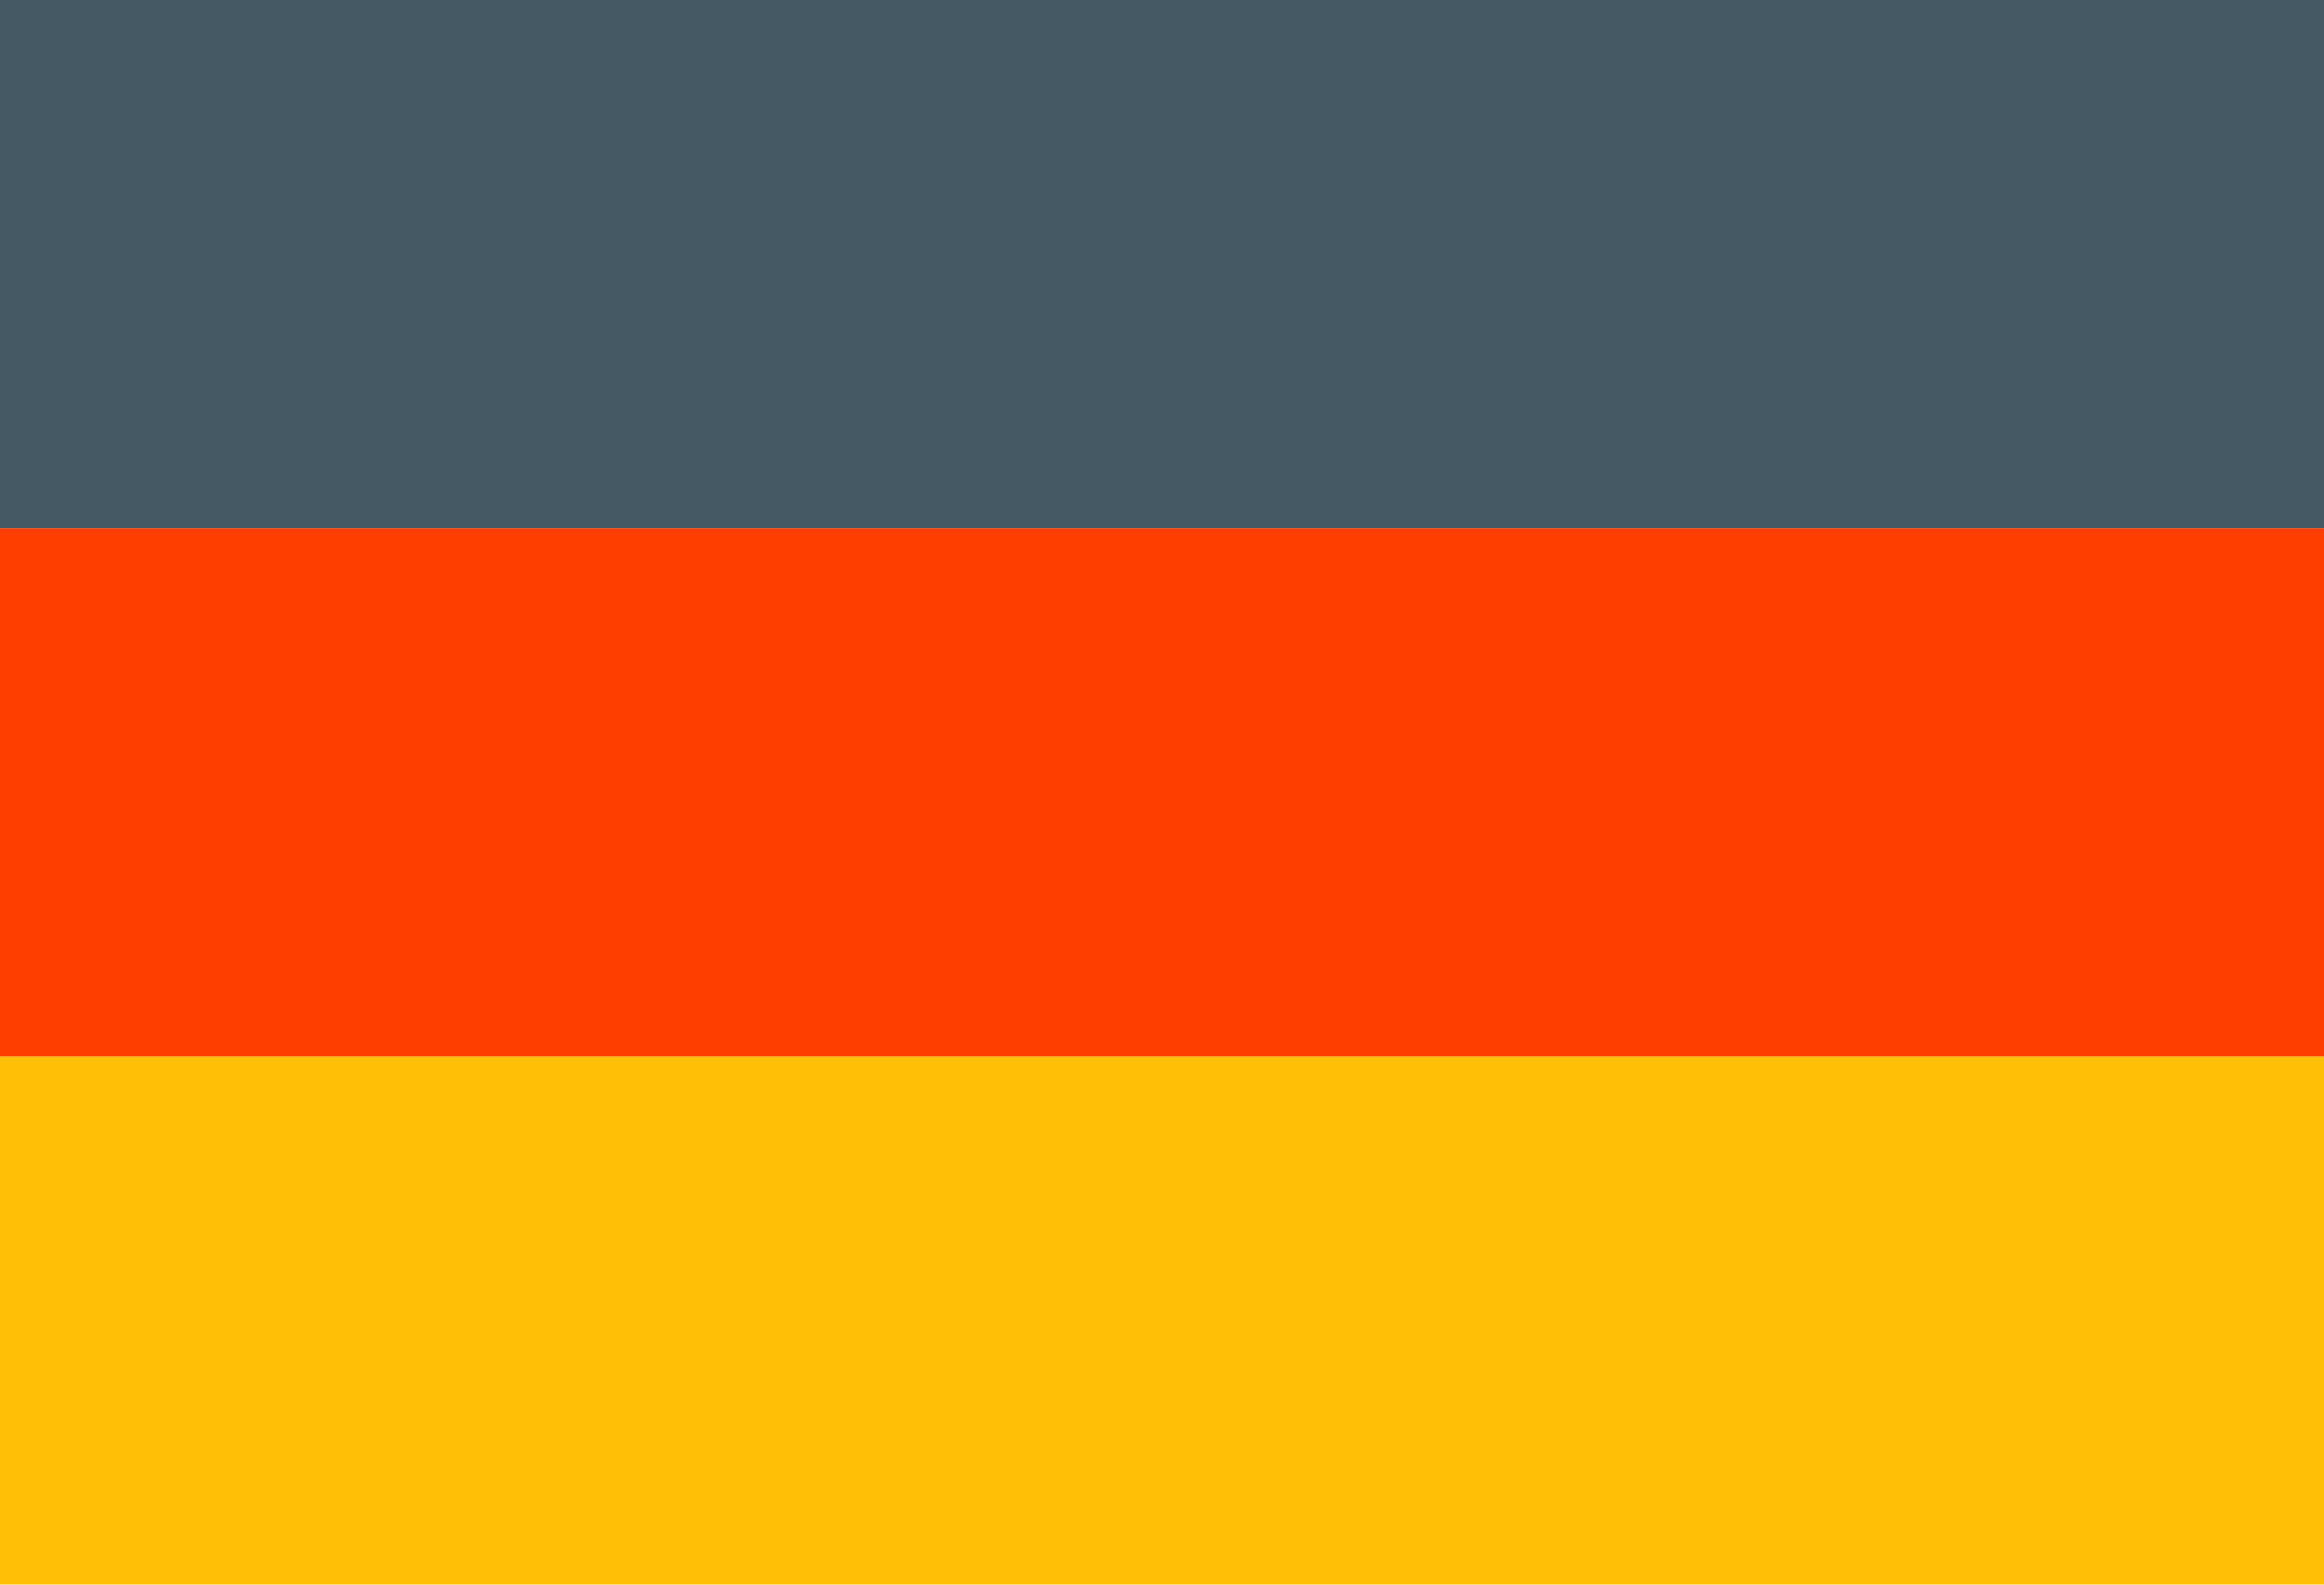
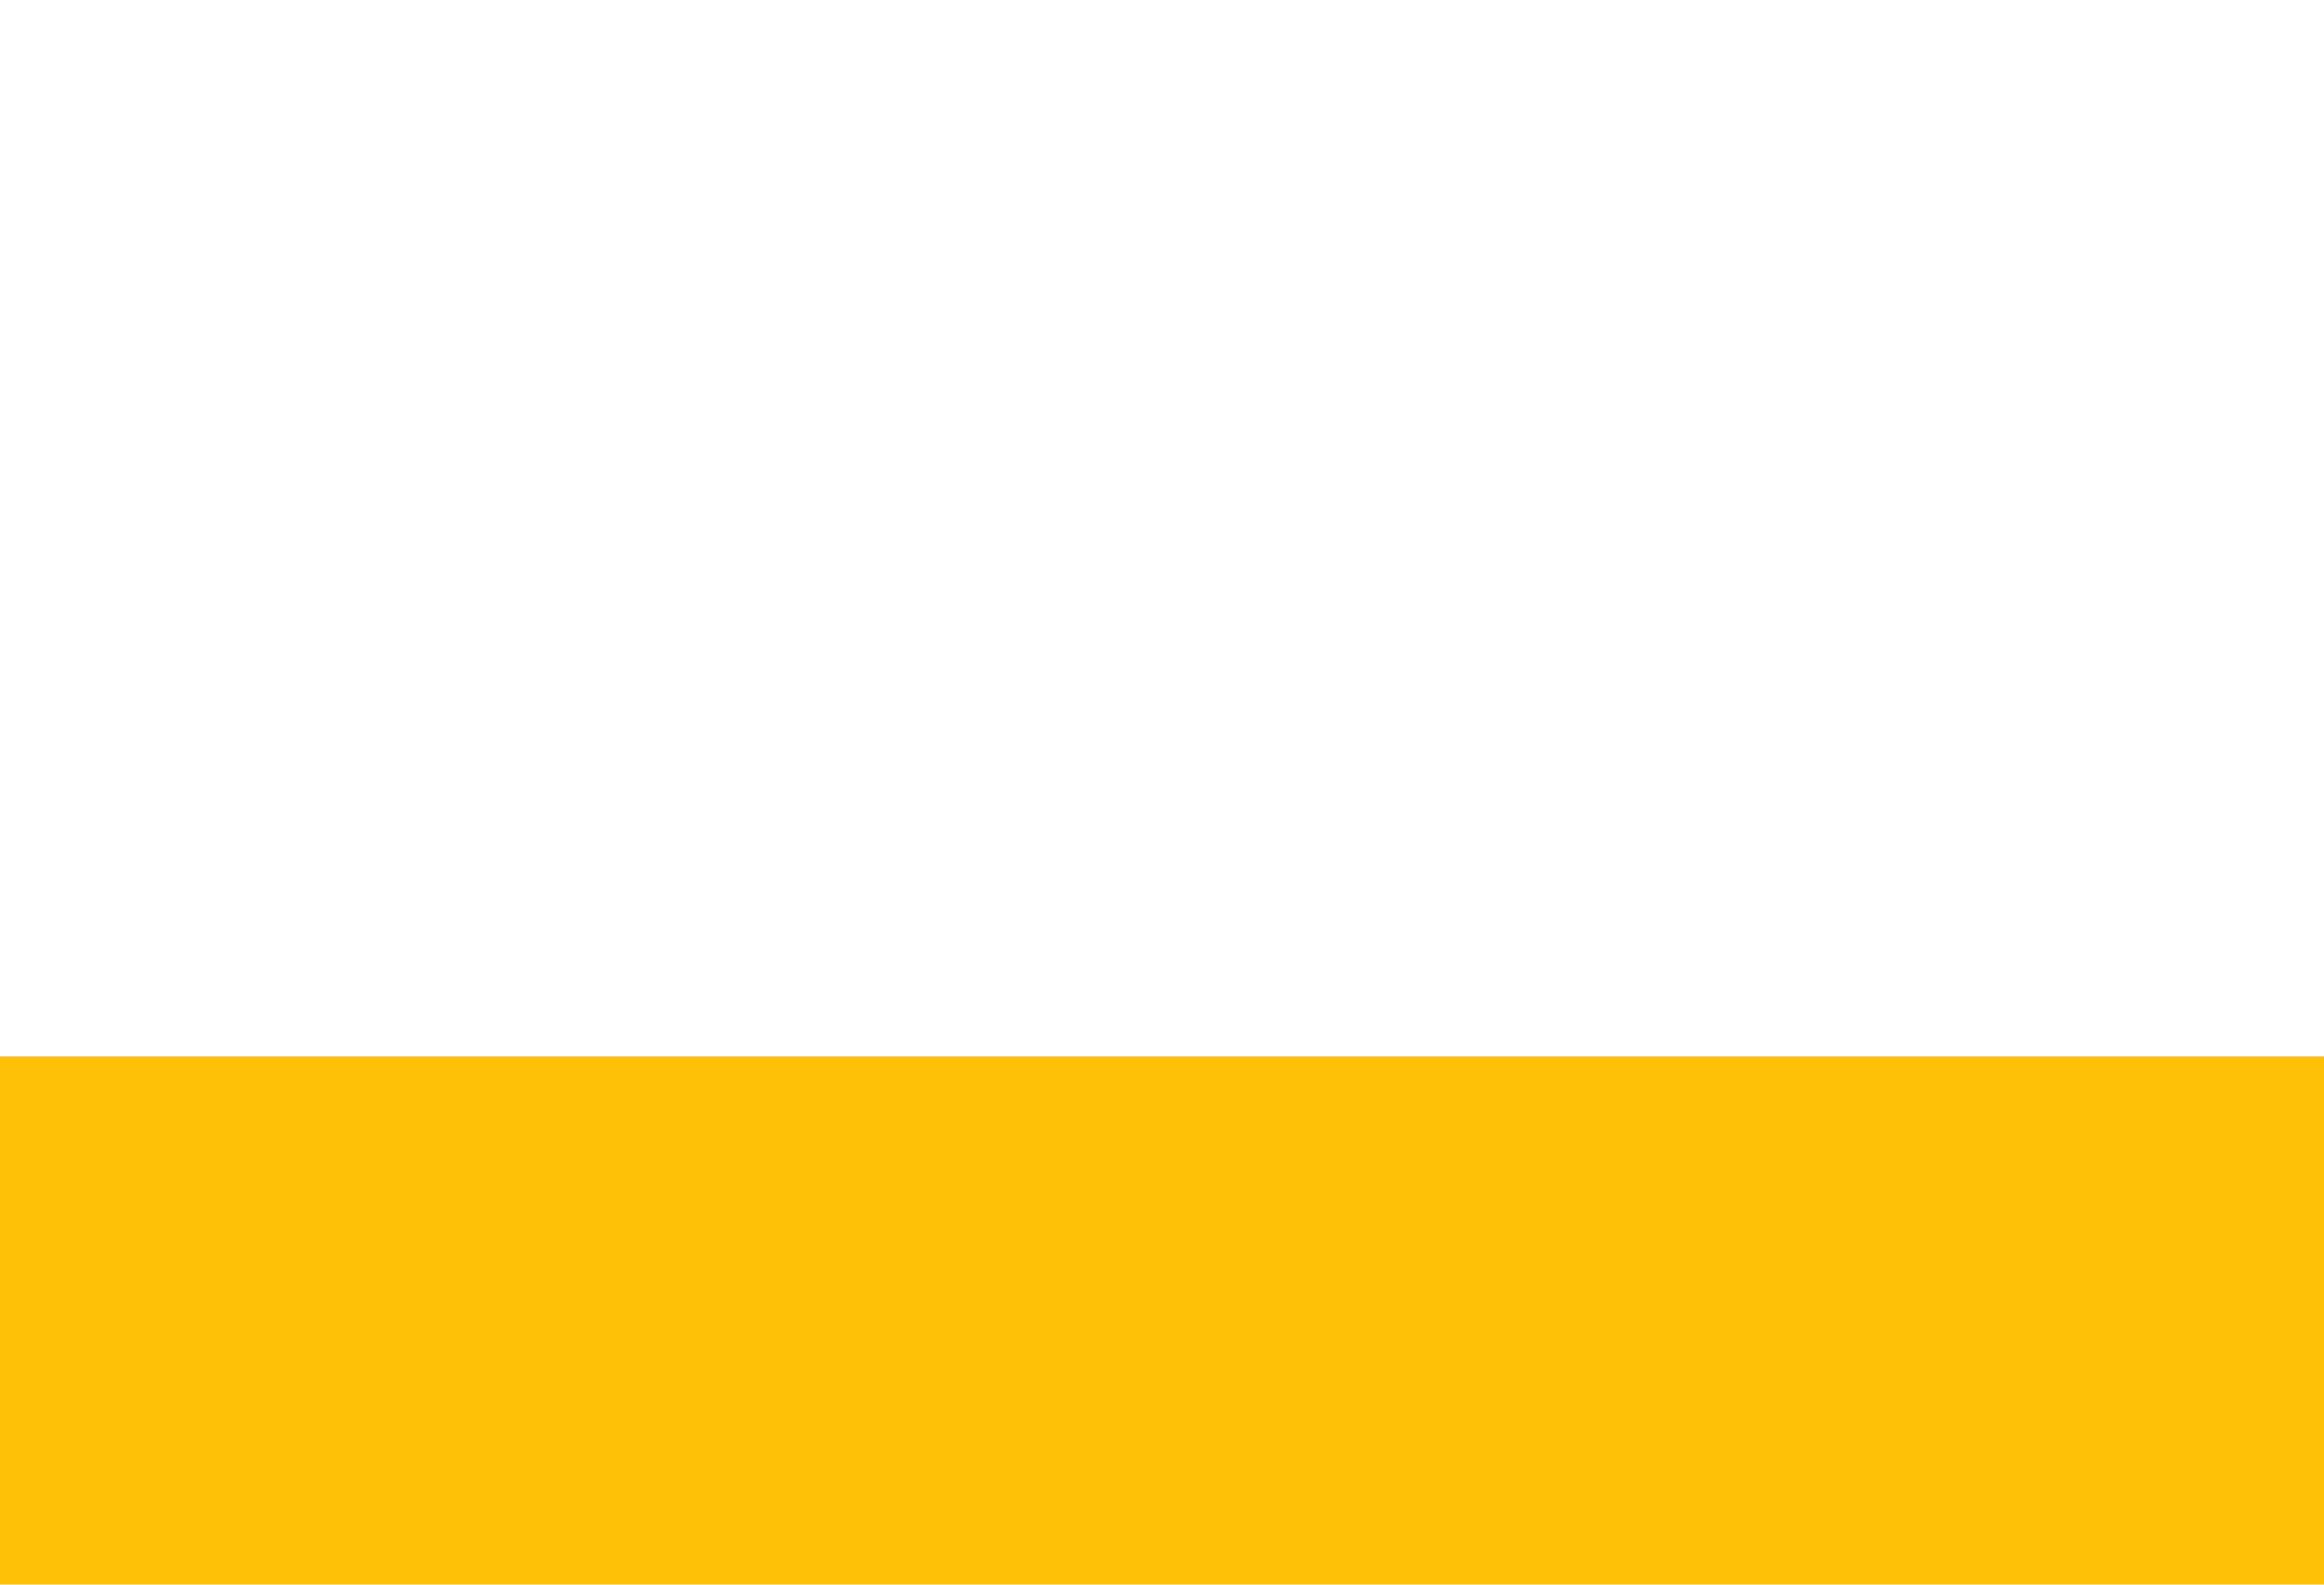
<svg xmlns="http://www.w3.org/2000/svg" viewBox="0 0 44 30">
  <defs>
    <style>.cls-1{fill:#ffc107;}.cls-2{fill:#ff3d00;}.cls-3{fill:#455a64;}</style>
  </defs>
  <g id="Vrstva_2" data-name="Vrstva 2">
    <g id="Vrstva_1-2" data-name="Vrstva 1">
      <path class="cls-1" d="M0,20H44V30H0Z" />
-       <path class="cls-2" d="M0,10H44V20H0Z" />
-       <path class="cls-3" d="M0,0H44V10H0Z" />
    </g>
  </g>
</svg>